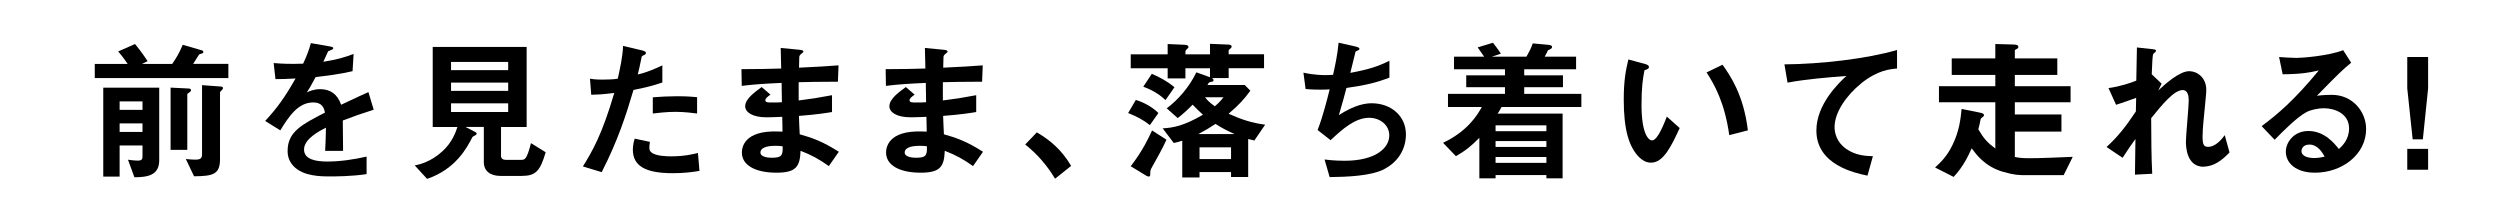
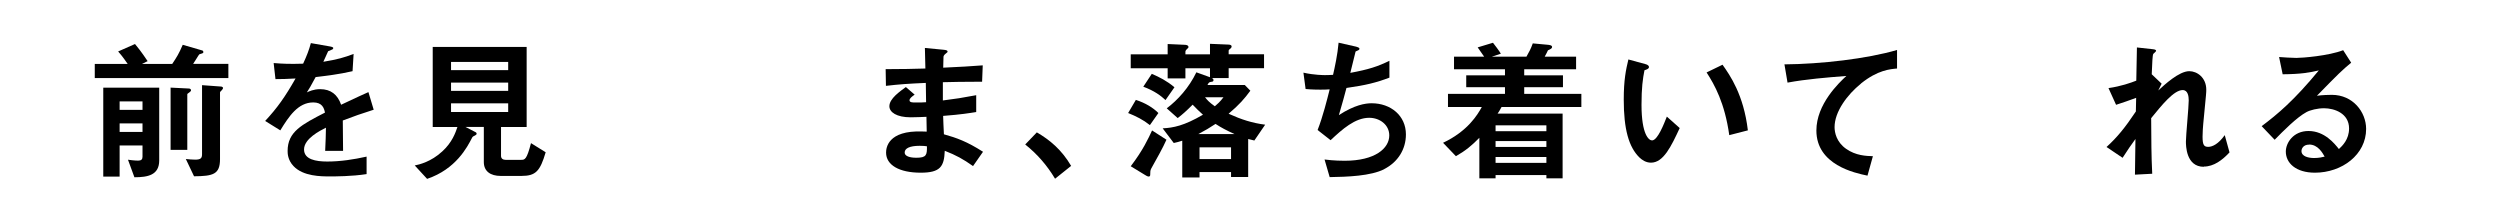
<svg xmlns="http://www.w3.org/2000/svg" id="_レイヤー_2" data-name="レイヤー 2" viewBox="0 0 356.12 30">
  <defs>
    <style>
      .cls-1 {
        fill: #fff;
      }
    </style>
  </defs>
  <g id="_レイヤー_1-2" data-name="レイヤー 1">
    <g>
-       <rect class="cls-1" width="356.12" height="30" />
      <g>
        <path d="M13.5,11.13v-2.02h4.69c-.2-.29-.75-1.1-1.36-1.78l2.4-1.06c.31.37.88,1.06,1.8,2.44l-.81.4h4.31c.66-.99.95-1.45,1.5-2.73l2.79.81c.09.02.15.13.15.22s-.04.15-.18.2c-.04.02-.33.09-.4.13-.07.04-.73,1.17-.88,1.36h5.02v2.02H13.5ZM19.15,25.26l-.92-2.51c.84.13,1.45.13,1.45.13.44,0,.62-.18.62-.55v-1.61h-3.26v4.44h-2.33v-12.67h7.97v10.36c0,2.09-1.61,2.4-3.52,2.4ZM20.3,14.44h-3.26v1.21h3.26v-1.21ZM20.3,17.58h-3.26v1.21h3.26v-1.21ZM27.03,13.12c-.31.22-.35.24-.35.33v7.9h-2.38v-8.87l2.62.13c.18,0,.29.13.29.24,0,.13-.11.22-.18.26ZM31.65,12.79c-.15.13-.31.31-.31.37v9.51c0,2.16-.97,2.42-3.7,2.44l-1.17-2.46c.46.04.86.09,1.32.09.77,0,.99-.18.99-.77v-9.84l2.73.2c.15.02.26.11.26.2,0,.11-.09.2-.13.26Z" />
        <path d="M48.83,17.16c0,.86.04,3.59.04,4.33h-2.55c.07-1.25.09-2.33.11-3.3-.84.42-3.12,1.56-3.12,3.1,0,1.43,1.69,1.72,3.3,1.72,1.89,0,3.76-.29,5.61-.7v2.49c-2.09.33-4.53.33-5.24.33-1.23,0-3.79,0-5.17-1.47-.84-.88-.84-1.85-.84-2.16,0-2.73,2.02-3.76,5.32-5.46-.13-.66-.4-1.45-1.67-1.45-2.16,0-3.48,2-4.69,3.98l-2.16-1.34c1.74-1.87,2.84-3.43,4.33-6.05-1.25.07-1.94.09-2.86.09l-.26-2.29c1.32.11,2.29.15,4.2.09.55-1.19.84-1.96,1.1-2.93l2.75.48c.07.02.44.07.44.22,0,.13-.09.2-.22.24-.04.02-.48.22-.51.22-.02.02-.57,1.25-.68,1.5,2.02-.33,3.01-.62,4.31-1.12l-.15,2.46c-1.98.46-3.78.66-5.26.84-.7,1.3-.88,1.61-1.25,2.18.29-.13.95-.46,1.89-.46,1.52,0,2.49.77,2.99,2.22,2.57-1.21,2.86-1.34,3.89-1.8l.75,2.51c-1.74.55-2.79.92-4.42,1.54Z" />
        <path d="M74.29,25.06h-2.97c-1.45,0-2.4-.66-2.4-1.98v-5h-2.62l1.45.75c.09.04.15.15.15.22,0,.09-.09.15-.13.18-.42.22-.44.22-.55.44-.66,1.28-2.27,4.42-6.38,5.81l-1.76-1.91c.64-.13,2.31-.51,3.92-2,1.41-1.28,1.89-2.68,2.16-3.48h-3.52V6.69h13.38v11.4h-3.65v4.11c0,.42.31.57.66.57h2.18c.55,0,.81,0,1.43-2.38l2.09,1.3c-.79,2.68-1.41,3.37-3.43,3.37ZM72.39,8.82h-8.14v1.17h8.14v-1.17ZM72.39,11.77h-8.14v1.17h8.14v-1.17ZM72.39,14.72h-8.14v1.23h8.14v-1.23Z" />
-         <path d="M90.24,12.81c-1.08,3.65-2.22,7.19-4.53,11.71l-2.68-.81c1.32-2.13,2.73-4.51,4.47-10.47-1.76.22-2.51.24-3.28.26l-.18-2.29c.24.04.7.13,1.78.13.31,0,1.69-.02,2.18-.13.33-1.5.71-3.19.75-4.67l2.71.64s.55.11.55.35c0,.15-.07.22-.26.31-.29.13-.33.15-.37.37-.2.99-.37,1.78-.53,2.4,1.3-.29,2.62-.88,3.5-1.3v2.44c-.75.24-1.67.59-4.09,1.06ZM95.8,24.67c-3.96,0-5.65-1.1-5.65-3.34,0-.11,0-.81.26-1.58l2.18.46c-.09.42-.09.77-.09.81,0,.29.04.46.26.66.62.57,2.29.59,2.79.59,2.05,0,3.23-.33,3.87-.48l.22,2.55c-1.12.2-2.31.33-3.85.33ZM96.29,15.93c-1.41,0-2.77.18-3.3.24v-2.31c1.14-.09,2.24-.15,3.41-.15,1.54,0,2.24.07,2.9.13v2.33c-1.65-.22-2.68-.24-3.01-.24Z" />
-         <path d="M118.07,23.66c-1.43-1.01-2.4-1.54-4.03-2.18-.09,2.24-.62,3.12-3.43,3.12-3.04,0-4.93-1.08-4.93-2.86,0-.64.22-3.19,5.17-3.01l.62.02-.04-2.11c-.4.02-1.61.07-2.24.07-2.02,0-3.04-.73-3.04-1.58,0-1.08,1.5-2.11,2.35-2.73l1.25,1.08c-.4.29-.73.53-.73.81,0,.31.46.31.84.31.73,0,1.01,0,1.52-.04l-.04-2.75c-2.53.11-3.78.2-5.68.42l-.04-2.38c2.51,0,3.7-.04,5.66-.09l-.07-2.93,2.68.26c.42.04.55.11.55.26,0,.09-.04.11-.29.31-.09.07-.24.2-.29.4,0,.02-.02.44-.04,1.58,2.82-.13,3.56-.18,5.63-.33l-.09,2.33c-2.44,0-4.49.04-5.59.07v2.6c1.91-.24,2.73-.37,4.75-.75v2.4c-.95.15-2.11.35-4.71.55.04,1.1.04,1.32.11,2.62,1.83.51,3.28,1.03,5.57,2.49l-1.43,2.05ZM110.45,20.77c-1.43,0-2.13.37-2.13.95,0,.75,1.41.75,1.67.75,1.43,0,1.52-.4,1.5-1.63-.24-.04-.53-.07-1.03-.07Z" />
        <path d="M138.61,23.66c-1.43-1.01-2.4-1.54-4.03-2.18-.09,2.24-.62,3.12-3.43,3.12-3.04,0-4.93-1.08-4.93-2.86,0-.64.22-3.19,5.17-3.01l.62.02-.04-2.11c-.4.02-1.61.07-2.24.07-2.02,0-3.04-.73-3.04-1.58,0-1.08,1.5-2.11,2.35-2.73l1.25,1.08c-.4.29-.73.53-.73.81,0,.31.46.31.84.31.73,0,1.01,0,1.52-.04l-.04-2.75c-2.53.11-3.79.2-5.68.42l-.04-2.38c2.51,0,3.7-.04,5.66-.09l-.07-2.93,2.68.26c.42.04.55.11.55.26,0,.09-.04.11-.29.31-.09.07-.24.2-.29.4,0,.02-.02.44-.04,1.58,2.82-.13,3.56-.18,5.63-.33l-.09,2.33c-2.44,0-4.49.04-5.59.07v2.6c1.91-.24,2.73-.37,4.75-.75v2.4c-.95.15-2.11.35-4.71.55.04,1.1.04,1.32.11,2.62,1.83.51,3.28,1.03,5.57,2.49l-1.43,2.05ZM131,20.77c-1.43,0-2.13.37-2.13.95,0,.75,1.41.75,1.67.75,1.43,0,1.52-.4,1.5-1.63-.24-.04-.53-.07-1.03-.07Z" />
        <path d="M147.7,18.86c1.85,1.08,3.52,2.46,4.88,4.77l-2.29,1.83c-1.14-1.91-2.53-3.5-4.25-4.88l1.65-1.72Z" />
        <path d="M163.8,17.82c-.97-.77-1.94-1.25-3.1-1.72l1.1-1.87c1.36.44,2.44,1.1,3.21,1.87l-1.21,1.72ZM178.7,20.02c-.4-.09-.59-.13-.9-.22v5.41h-2.44v-.7h-4.49v.77h-2.46v-5.24c-.46.15-.7.22-1.21.33l-1.58-2.09c1.5-.07,3.06-.37,5.74-1.94-.51-.46-.92-.84-1.47-1.43-.9.9-1.45,1.39-2.13,1.91l-1.56-1.39c1.58-1.19,3.17-2.95,4.22-5.13l1.94.7v-1.28h-3.5v1.45h-2.53v-1.45h-5.26v-1.98h5.26v-1.47l2.44.11c.09,0,.53.02.53.33,0,.09-.15.22-.2.26-.04.04-.24.22-.24.37v.4h3.5v-1.5l2.64.11c.13,0,.44.04.44.26,0,.09-.02.2-.22.35-.15.09-.2.18-.2.24v.53h5.04v1.98h-5.04v1.41h-2.4c.11.04.24.13.24.29,0,.2-.13.22-.29.24-.35.04-.4.13-.57.46h5.32l.79.81c-.84,1.14-1.56,1.98-3.1,3.28,1.85.84,3.37,1.32,5.21,1.56l-1.52,2.22ZM164,23.99c-.15.29-.15.46-.15.79,0,.18,0,.37-.22.37-.18,0-.44-.18-.51-.22l-2.05-1.25c1.74-2.27,2.51-3.96,3.04-5.1l2.05,1.32c-.48,1.1-1.41,2.75-2.16,4.09ZM166.03,14.26c-.66-.62-1.58-1.32-3.17-1.91l1.21-1.83c1.08.46,2.13.99,3.23,1.91l-1.28,1.83ZM173.15,17.65c-.86.57-1.45.92-2.46,1.45h5.17c-1.23-.57-1.83-.88-2.71-1.45ZM175.36,20.99h-4.49v1.67h4.49v-1.67ZM171.66,13.86c.29.37.57.7,1.39,1.28.31-.26.77-.66,1.23-1.28h-2.62Z" />
        <path d="M197.2,24.09c-1.94.99-5.26,1.1-7.79,1.14l-.73-2.51c1.34.18,2.6.18,2.86.18,4.36,0,6.36-1.78,6.36-3.61,0-1.5-1.34-2.51-2.86-2.51-2.02,0-3.83,1.63-5.5,3.19l-1.85-1.45c.75-1.91,1.36-4.36,1.72-5.79-.46.04-.95.04-1.36.04-.2,0-1.19,0-2.07-.09l-.31-2.33c1.52.35,2.95.35,3.08.35.42,0,.79-.02,1.14-.04.24-1.03.64-2.86.79-4.58l2.51.57c.15.04.46.13.46.29,0,.24-.29.24-.55.4-.11.42-.64,2.57-.75,3.04,2.6-.48,3.89-.9,5.57-1.72v2.4c-1.94.73-3.37,1.08-6.12,1.47-.18.68-.64,2.42-1.08,3.87,2.22-1.45,3.76-1.69,4.67-1.69,2.71,0,4.88,1.76,4.88,4.44,0,2.11-1.14,3.94-3.08,4.93Z" />
        <path d="M213.9,15.23c-.29.55-.44.77-.57.95h9.26v9.22h-2.31v-.46h-7.24v.46h-2.31v-5.77c-1.06,1.08-1.91,1.8-3.34,2.62l-1.83-1.91c3.5-1.65,4.91-3.98,5.52-5.1h-4.82v-1.87h8.12v-.95h-5.52v-1.69h5.52v-.86h-7.26v-1.8h4.29c-.04-.07-.62-.88-.92-1.32l2.18-.66c.11.13.31.4.57.75.29.4.46.64.55.81l-1.28.42h4.93c.42-.77.59-1.03.9-1.89l2.16.2c.13.02.59.04.59.31,0,.2-.18.29-.59.48-.13.29-.29.59-.46.9h4.47v1.8h-7.39v.86h5.52v1.69h-5.52v.95h8.14v1.87h-11.35ZM220.28,17.85h-7.24v.84h7.24v-.84ZM220.28,20.09h-7.24v.84h7.24v-.84ZM220.28,22.36h-7.24v.84h7.24v-.84Z" />
        <path d="M235.17,23.17c-.7,0-1.25-.37-1.63-.73-1.54-1.5-2.24-4.07-2.24-8.25,0-2.82.31-4.25.66-5.72l2.42.66c.15.04.51.15.51.42,0,.24-.26.33-.64.46-.24,1.21-.42,2.49-.42,4.91,0,4.29,1.06,5.08,1.5,5.08.79,0,1.69-2.33,2.11-3.39l1.83,1.63c-1.21,2.6-2.31,4.93-4.09,4.93ZM246.33,19.25c-.64-4.58-2.09-7.17-3.23-8.93l2.27-1.1c1.06,1.5,3.01,4.27,3.61,9.35l-2.64.68Z" />
        <path d="M265.09,11.91c-1.94,1.56-3.76,4-3.76,6.2,0,.75.26,2.11,1.63,3.08,1.39.99,2.9,1.03,3.83,1.06l-.77,2.77c-1.78-.37-7.28-1.52-7.28-6.43,0-3.76,3.23-6.8,4.27-7.77-2.79.22-5.76.46-8.38.95l-.44-2.6c5.17-.04,11.75-.79,16.04-2.05v2.64c-.95.09-2.73.2-5.13,2.13Z" />
-         <path d="M293.96,24.95h-5.33c-.99,0-1.67,0-3.32-.48-2.55-.75-3.76-2.42-4.45-3.34-.44.99-1.21,2.64-2.57,4.07l-2.64-1.34c.81-.77,1.65-1.52,2.46-3.17,1.01-2.05,1.17-3.78,1.32-5.17l2.64.53c.35.07.55.18.55.35,0,.15-.2.29-.26.33-.18.11-.2.18-.22.24-.09.51-.24,1.1-.33,1.45.77,1.32,1.28,1.89,2.42,2.73v-6.58h-8.03v-2.29h8.03v-1.61h-6.21v-2.35h6.21v-2.05l2.62.07c.53.02.66.13.66.37,0,.11-.04.15-.15.22-.31.15-.35.18-.35.31v1.08h6.05v2.35h-6.05v1.61h7.94v2.29h-7.94v1.74h6.64v2.44h-6.64v3.61c.79.18,1.63.18,1.94.18,1.78,0,4.2-.11,6.31-.2l-1.3,2.62Z" />
        <path d="M313.93,23.76c-2.55,0-2.55-3.06-2.55-3.61,0-.84.4-4.93.4-5.85,0-.57-.11-1.47-.86-1.47-1.25,0-2.95,2.11-4.49,4,.02,3.06.02,5.35.15,7.92l-2.46.13.07-5.08c-.68.95-1.06,1.47-1.83,2.68l-2.29-1.54c1.5-1.36,2.64-2.75,4.18-5.06l.04-1.94c-1.17.42-1.76.64-2.86.99l-1.08-2.38c1.8-.26,3.17-.75,3.96-1.06l.09-4.73,2.18.24c.35.04.55.07.55.26,0,.07-.33.35-.4.42-.11.18-.15,1.23-.22,2.9l1.41,1.34-.48.97c.86-.79,2.95-2.75,4.42-2.75,1.1,0,2.42.9,2.42,2.64,0,.4-.02.64-.31,3.59-.2,1.94-.22,2.66-.22,3.1,0,1.21.22,1.45.81,1.45s1.45-.4,2.35-1.67l.68,2.46c-1.01,1.08-2.22,2.02-3.67,2.02Z" />
        <path d="M329.77,24.6c-2.75,0-4.16-1.39-4.16-3.01,0-1.25,1.08-2.93,3.23-2.93,2.29,0,3.72,1.8,4.33,2.57.48-.44,1.45-1.36,1.45-2.93,0-2.18-2.13-2.88-3.56-2.88-.95,0-1.98.26-2.51.55-1.36.73-3.3,2.68-4.53,3.94l-1.85-1.94c2.29-1.72,4.62-3.67,8.14-7.94-1.32.31-2.53.53-5.15.55l-.51-2.46c.53.04,1.78.13,2.46.13.84,0,4.58-.29,6.67-1.1l1.14,1.78c-1.32,1.1-1.69,1.45-4.88,4.71.73-.11,1.8-.13,2.13-.13,2.99,0,4.88,2.44,4.88,4.86,0,3.65-3.43,6.23-7.3,6.23ZM328.94,20.6c-.9,0-1.1.64-1.1.92,0,.77,1.01.99,1.8.99.7,0,1.19-.13,1.5-.2-.29-.51-.95-1.72-2.2-1.72Z" />
-         <path d="M345.13,19.85h-1.45l-.77-7.26v-4.47h2.97v4.47l-.75,7.26ZM342.91,24.18v-2.97h2.97v2.97h-2.97Z" />
      </g>
    </g>
  </g>
</svg>